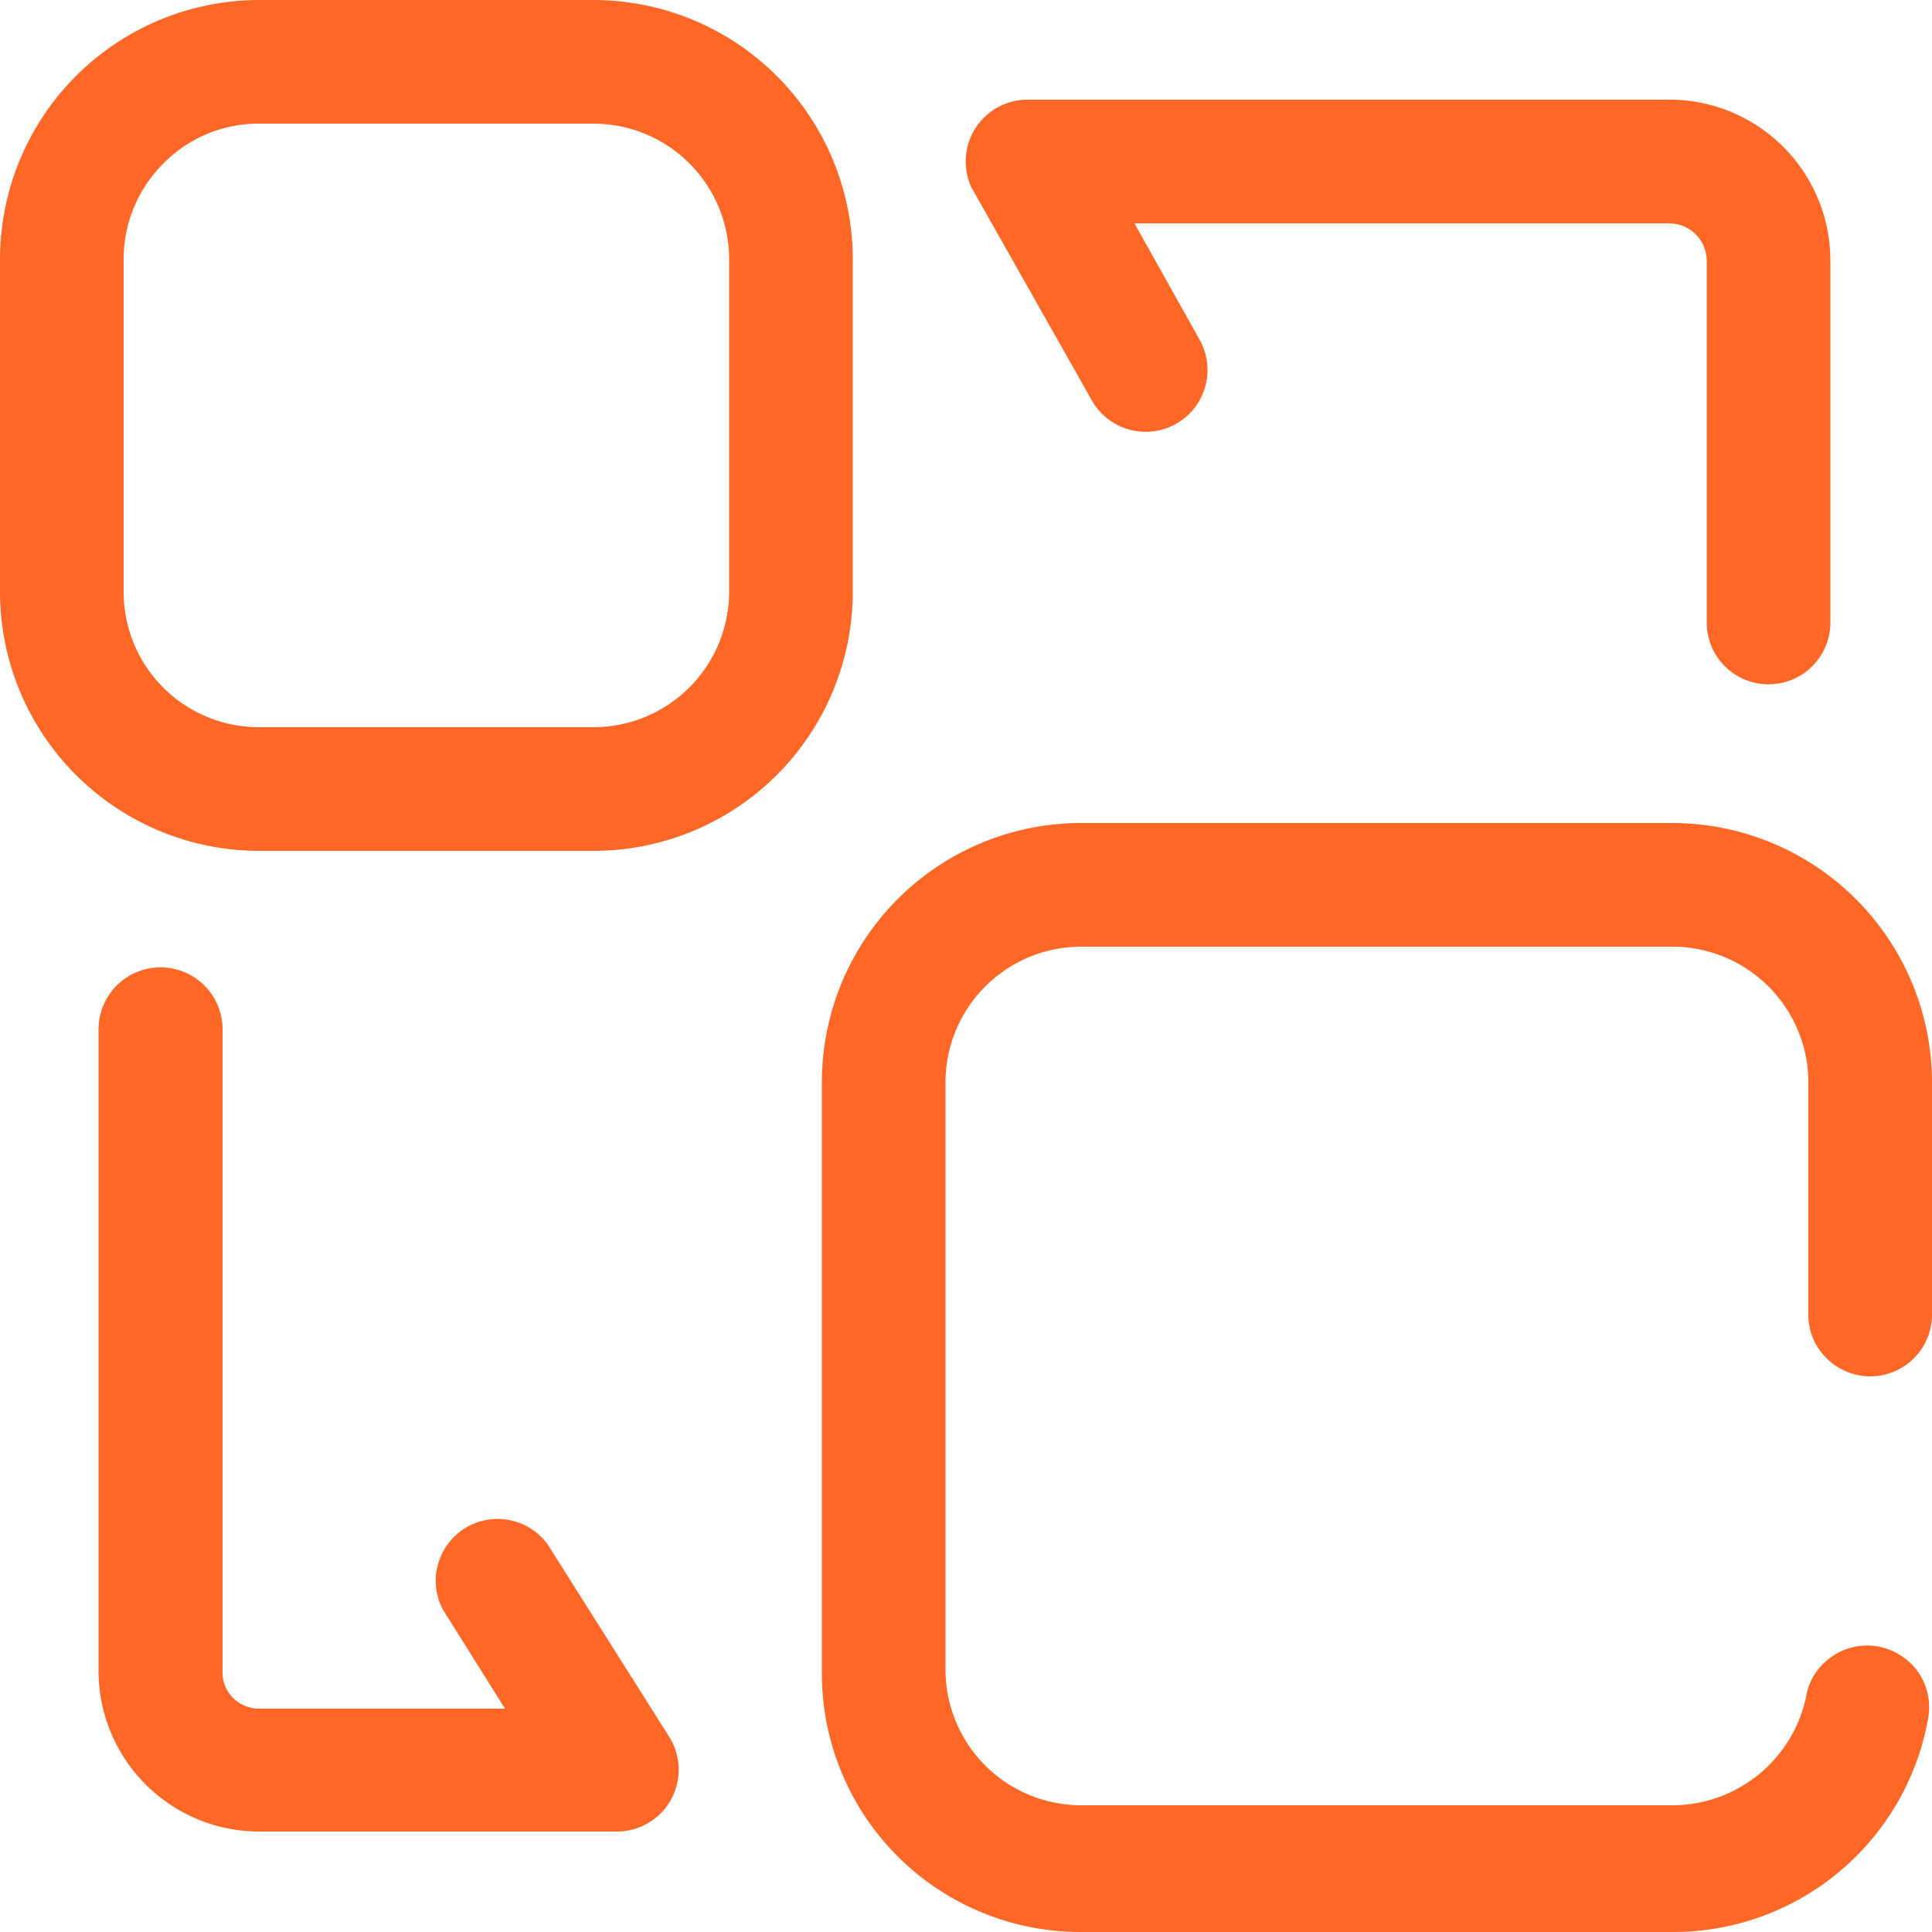
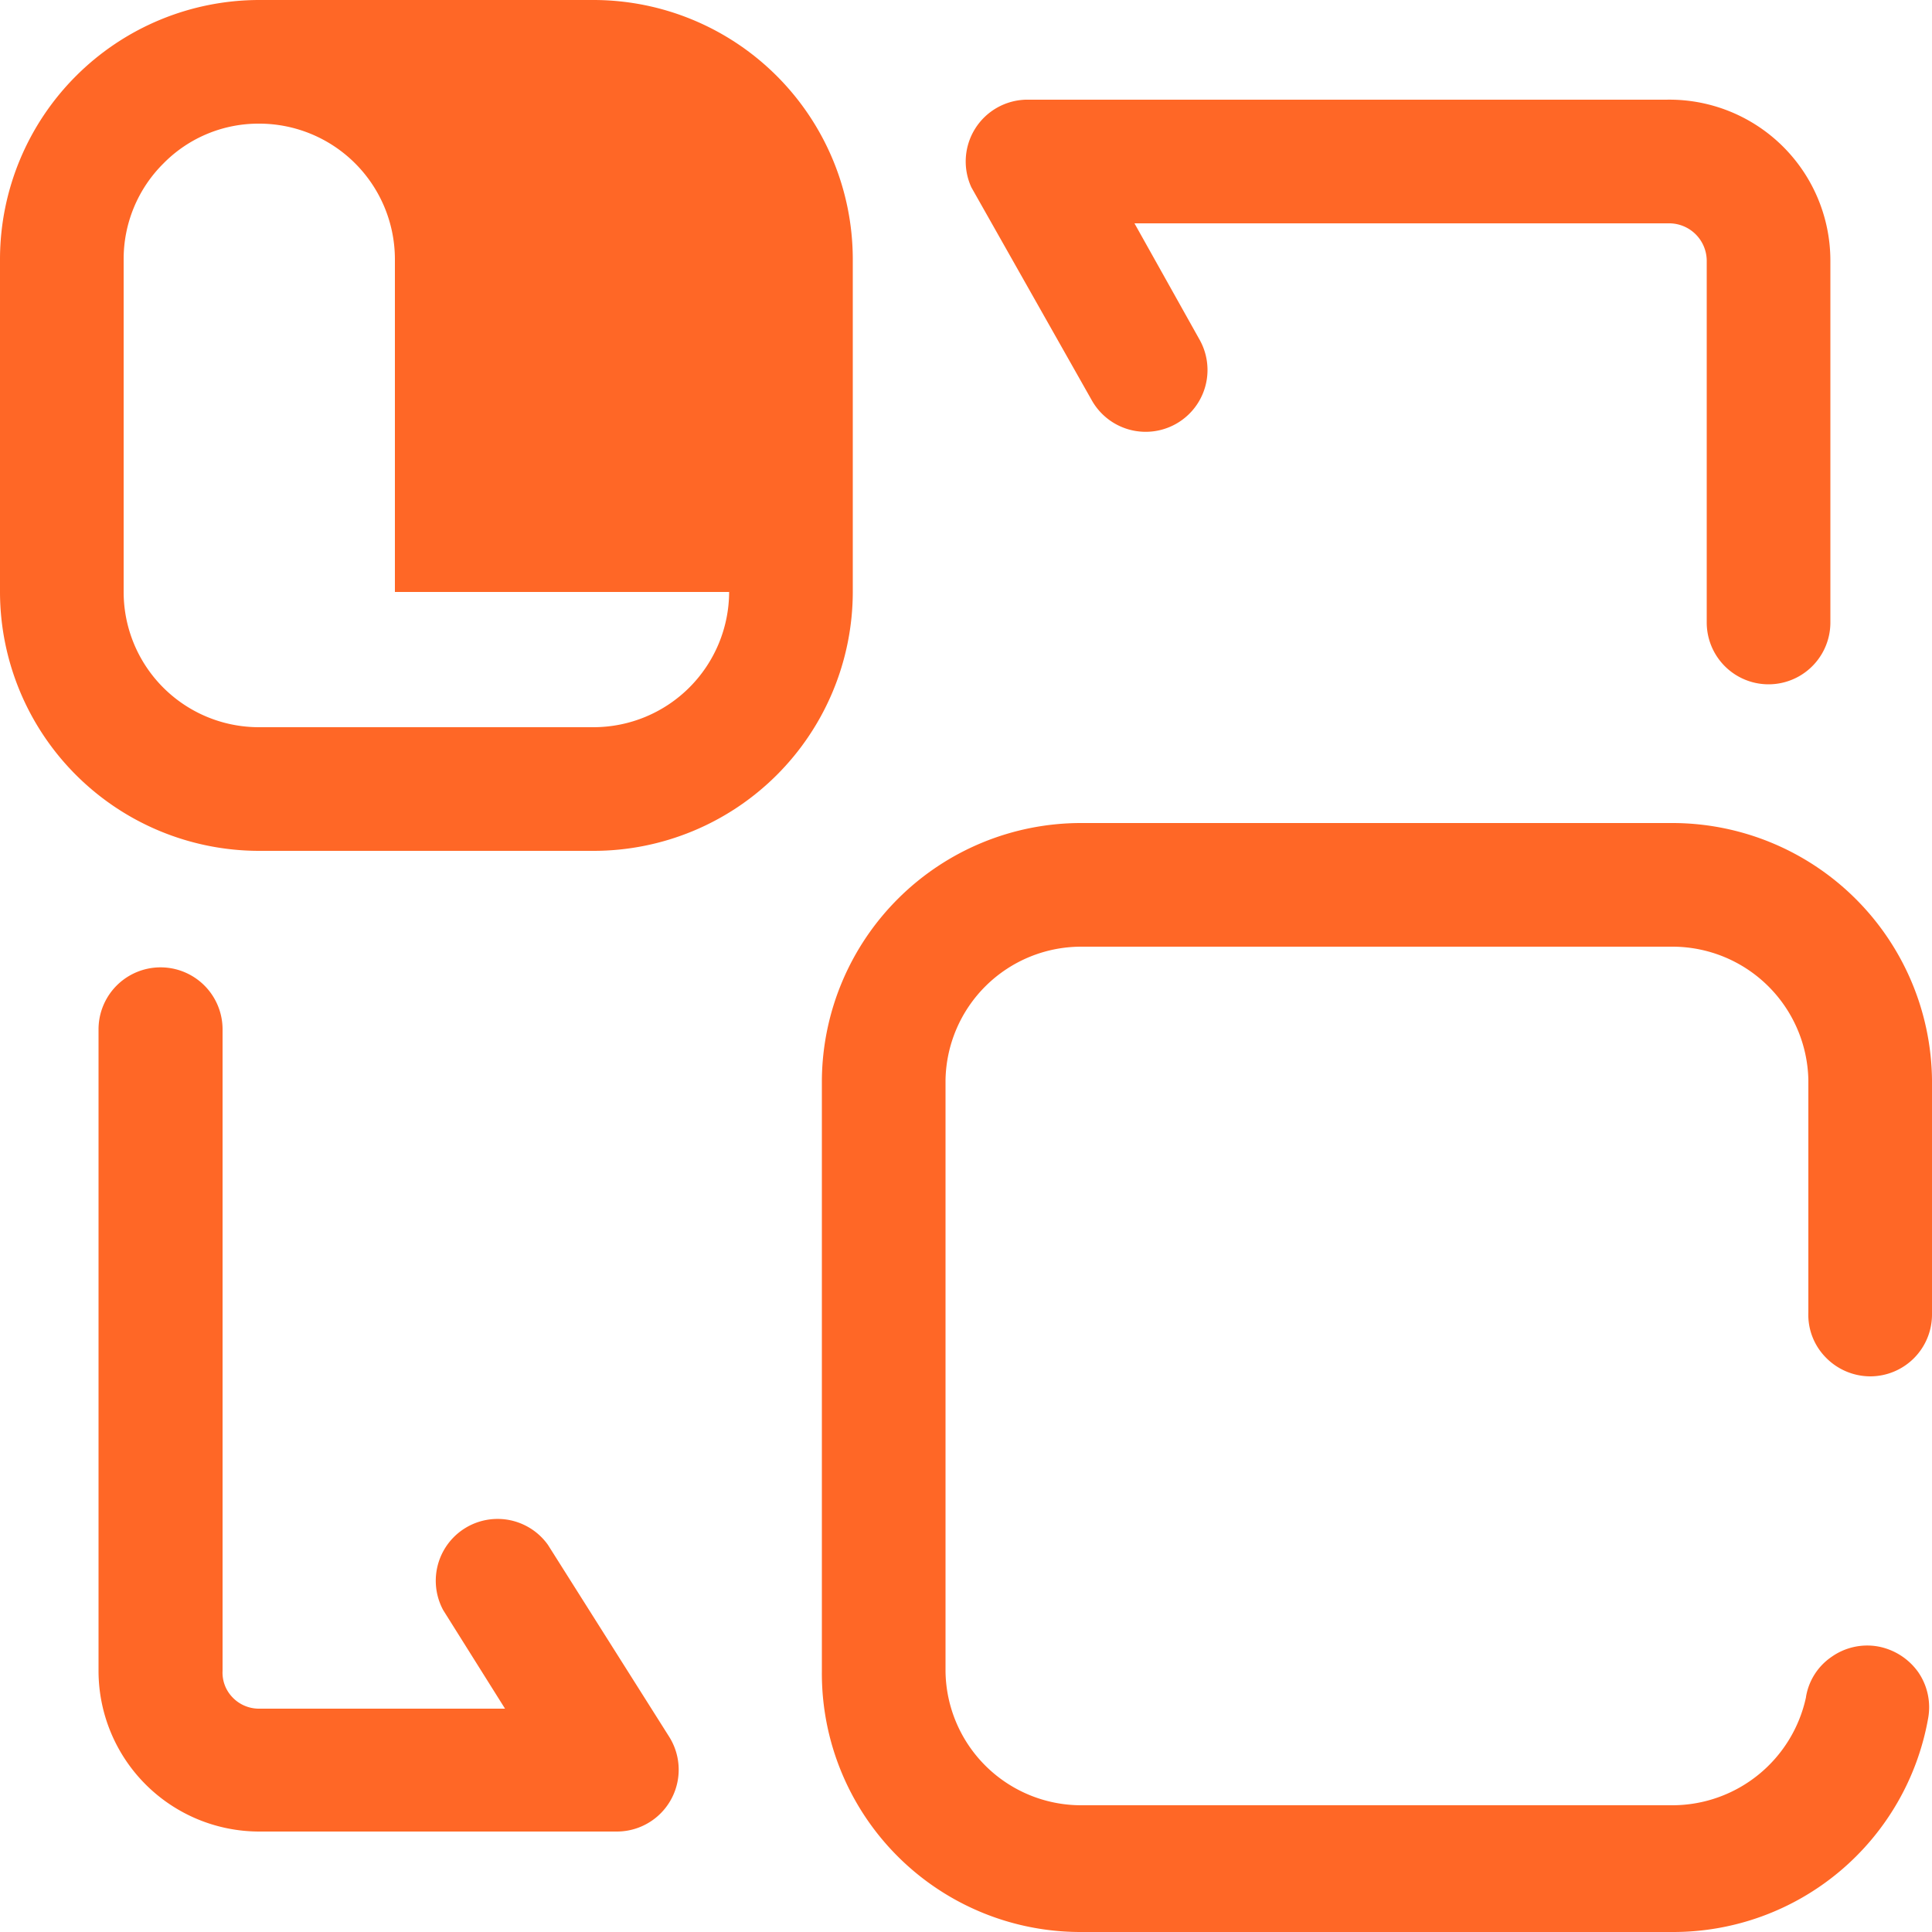
<svg xmlns="http://www.w3.org/2000/svg" width="50" height="50" viewBox="0 0 50 50">
  <defs>
    <style>
      .cls-1 {
        fill: #ff6726;
        fill-rule: evenodd;
      }
    </style>
  </defs>
-   <path id="形状_119" data-name="形状 119" class="cls-1" d="M1032.07,6226.7a6.715,6.715,0,0,0-6.71-6.7h-8.65a6.715,6.715,0,0,0-6.71,6.7v8.62a6.709,6.709,0,0,0,6.71,6.7h8.65a6.709,6.709,0,0,0,6.71-6.7v-8.62Zm-3.2,8.62a3.512,3.512,0,0,1-3.51,3.5h-8.65a3.5,3.5,0,0,1-3.51-3.5v-8.62a3.482,3.482,0,0,1,1.03-2.47,3.446,3.446,0,0,1,2.48-1.03h8.65a3.512,3.512,0,0,1,3.51,3.5v8.62Zm-12.16,32.08h9.25a1.6,1.6,0,0,0,1.36-2.45l-3.14-4.97a1.6,1.6,0,0,0-2.71,1.69l1.6,2.55h-6.36a0.944,0.944,0,0,1-.69-0.29,0.918,0.918,0,0,1-.26-0.69v-16.6a1.605,1.605,0,0,0-3.21,0v16.61A4.161,4.161,0,0,0,1016.71,6267.4Zm14.56-4.15a6.692,6.692,0,0,0,6.7,6.75h15.33a6.7,6.7,0,0,0,6.6-5.53,1.6,1.6,0,0,0-.26-1.2,1.645,1.645,0,0,0-1.04-.66,1.6,1.6,0,0,0-1.2.27,1.561,1.561,0,0,0-.66,1.03v0.01a3.541,3.541,0,0,1-3.45,2.8h-15.32a3.511,3.511,0,0,1-3.5-3.47v-15.3a3.513,3.513,0,0,1,3.5-3.45h15.32a3.52,3.52,0,0,1,3.51,3.44v6.03h0a1.574,1.574,0,0,0,.45,1.16,1.613,1.613,0,0,0,1.15.49h0a1.6,1.6,0,0,0,1.6-1.6v-6.07a6.724,6.724,0,0,0-6.71-6.65h-15.32a6.709,6.709,0,0,0-6.7,6.65v15.3Zm21.85-40.67h-16.57a1.6,1.6,0,0,0-1.41,2.27l3.11,5.5a1.6,1.6,0,1,0,2.8-1.55l-1.69-3.02h13.83a0.973,0.973,0,0,1,.98.97v9.36a1.6,1.6,0,1,0,3.2,0v-9.36A4.166,4.166,0,0,0,1053.12,6222.58Z" transform="translate(-1010 -6220)" />
+   <path id="形状_119" data-name="形状 119" class="cls-1" d="M1032.07,6226.7a6.715,6.715,0,0,0-6.71-6.7h-8.65a6.715,6.715,0,0,0-6.71,6.7v8.62a6.709,6.709,0,0,0,6.71,6.7h8.65a6.709,6.709,0,0,0,6.71-6.7v-8.62Zm-3.2,8.62a3.512,3.512,0,0,1-3.51,3.5h-8.65a3.5,3.5,0,0,1-3.51-3.5v-8.62a3.482,3.482,0,0,1,1.03-2.47,3.446,3.446,0,0,1,2.48-1.03a3.512,3.512,0,0,1,3.51,3.5v8.62Zm-12.16,32.08h9.25a1.6,1.6,0,0,0,1.36-2.45l-3.14-4.97a1.6,1.6,0,0,0-2.71,1.69l1.6,2.55h-6.36a0.944,0.944,0,0,1-.69-0.29,0.918,0.918,0,0,1-.26-0.69v-16.6a1.605,1.605,0,0,0-3.21,0v16.61A4.161,4.161,0,0,0,1016.71,6267.4Zm14.56-4.15a6.692,6.692,0,0,0,6.7,6.75h15.33a6.7,6.7,0,0,0,6.6-5.53,1.6,1.6,0,0,0-.26-1.2,1.645,1.645,0,0,0-1.04-.66,1.6,1.6,0,0,0-1.2.27,1.561,1.561,0,0,0-.66,1.03v0.01a3.541,3.541,0,0,1-3.45,2.8h-15.32a3.511,3.511,0,0,1-3.5-3.47v-15.3a3.513,3.513,0,0,1,3.5-3.45h15.32a3.52,3.52,0,0,1,3.51,3.44v6.03h0a1.574,1.574,0,0,0,.45,1.16,1.613,1.613,0,0,0,1.15.49h0a1.6,1.6,0,0,0,1.6-1.6v-6.07a6.724,6.724,0,0,0-6.71-6.65h-15.32a6.709,6.709,0,0,0-6.7,6.65v15.3Zm21.85-40.67h-16.57a1.6,1.6,0,0,0-1.41,2.27l3.11,5.5a1.6,1.6,0,1,0,2.8-1.55l-1.69-3.02h13.83a0.973,0.973,0,0,1,.98.97v9.36a1.6,1.6,0,1,0,3.2,0v-9.36A4.166,4.166,0,0,0,1053.12,6222.58Z" transform="translate(-1010 -6220)" />
</svg>